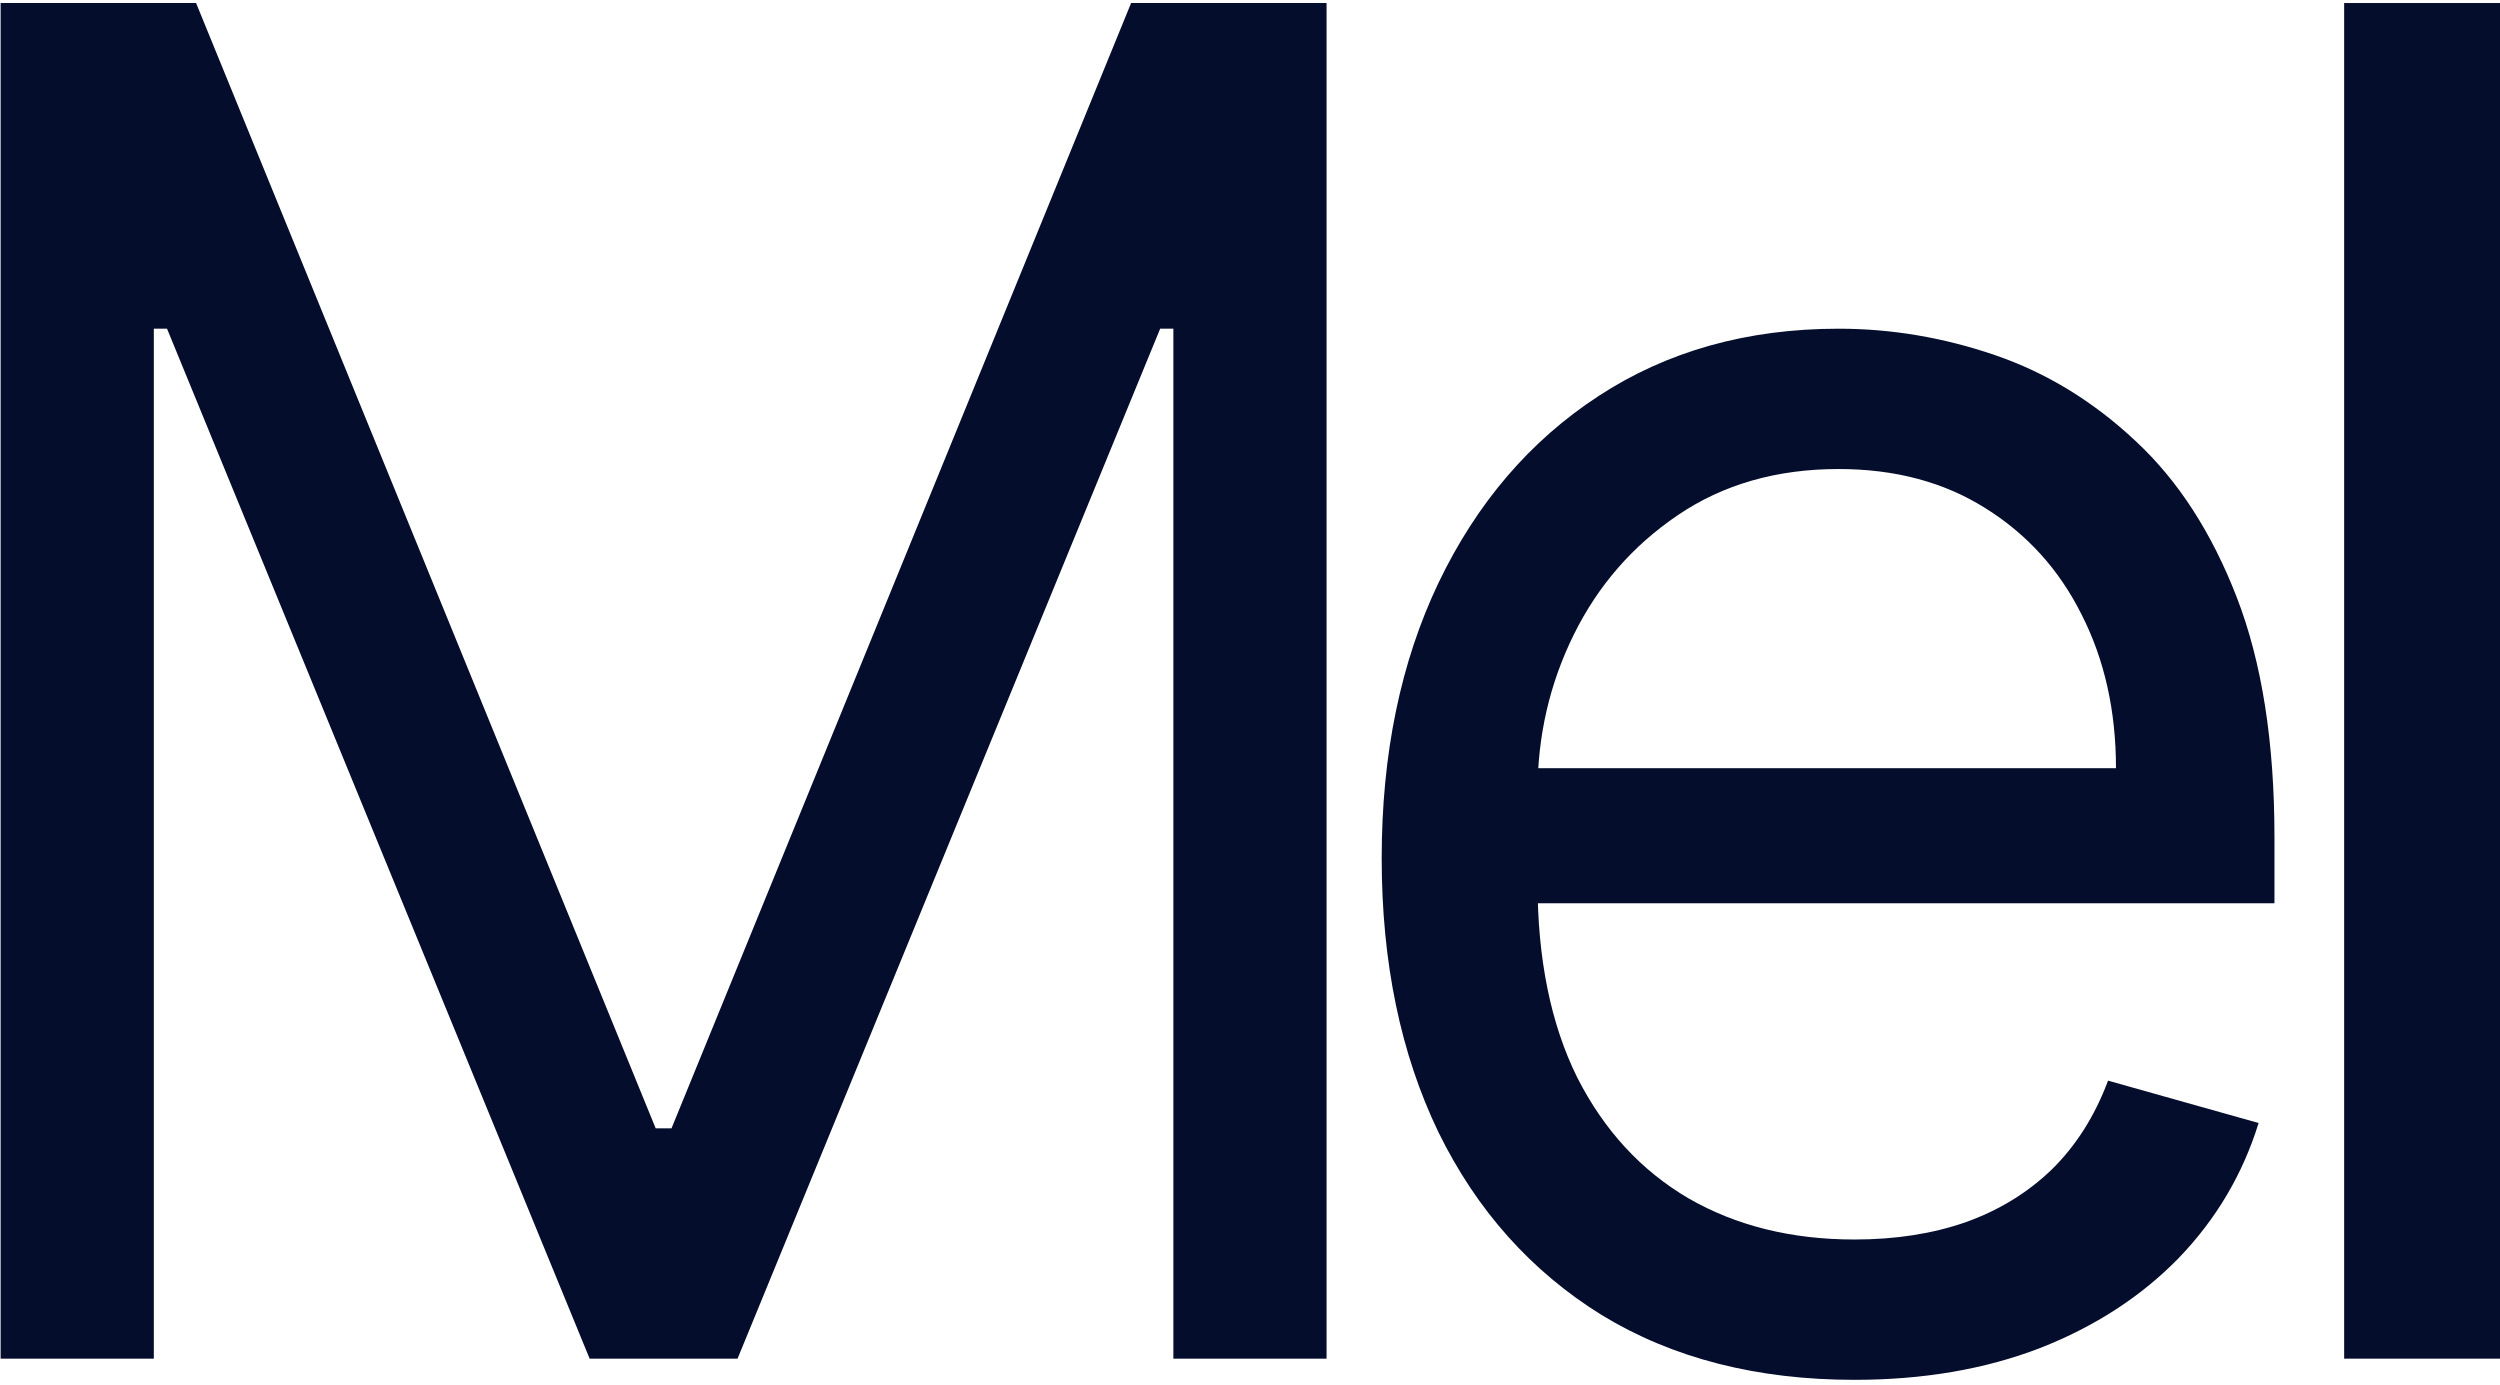
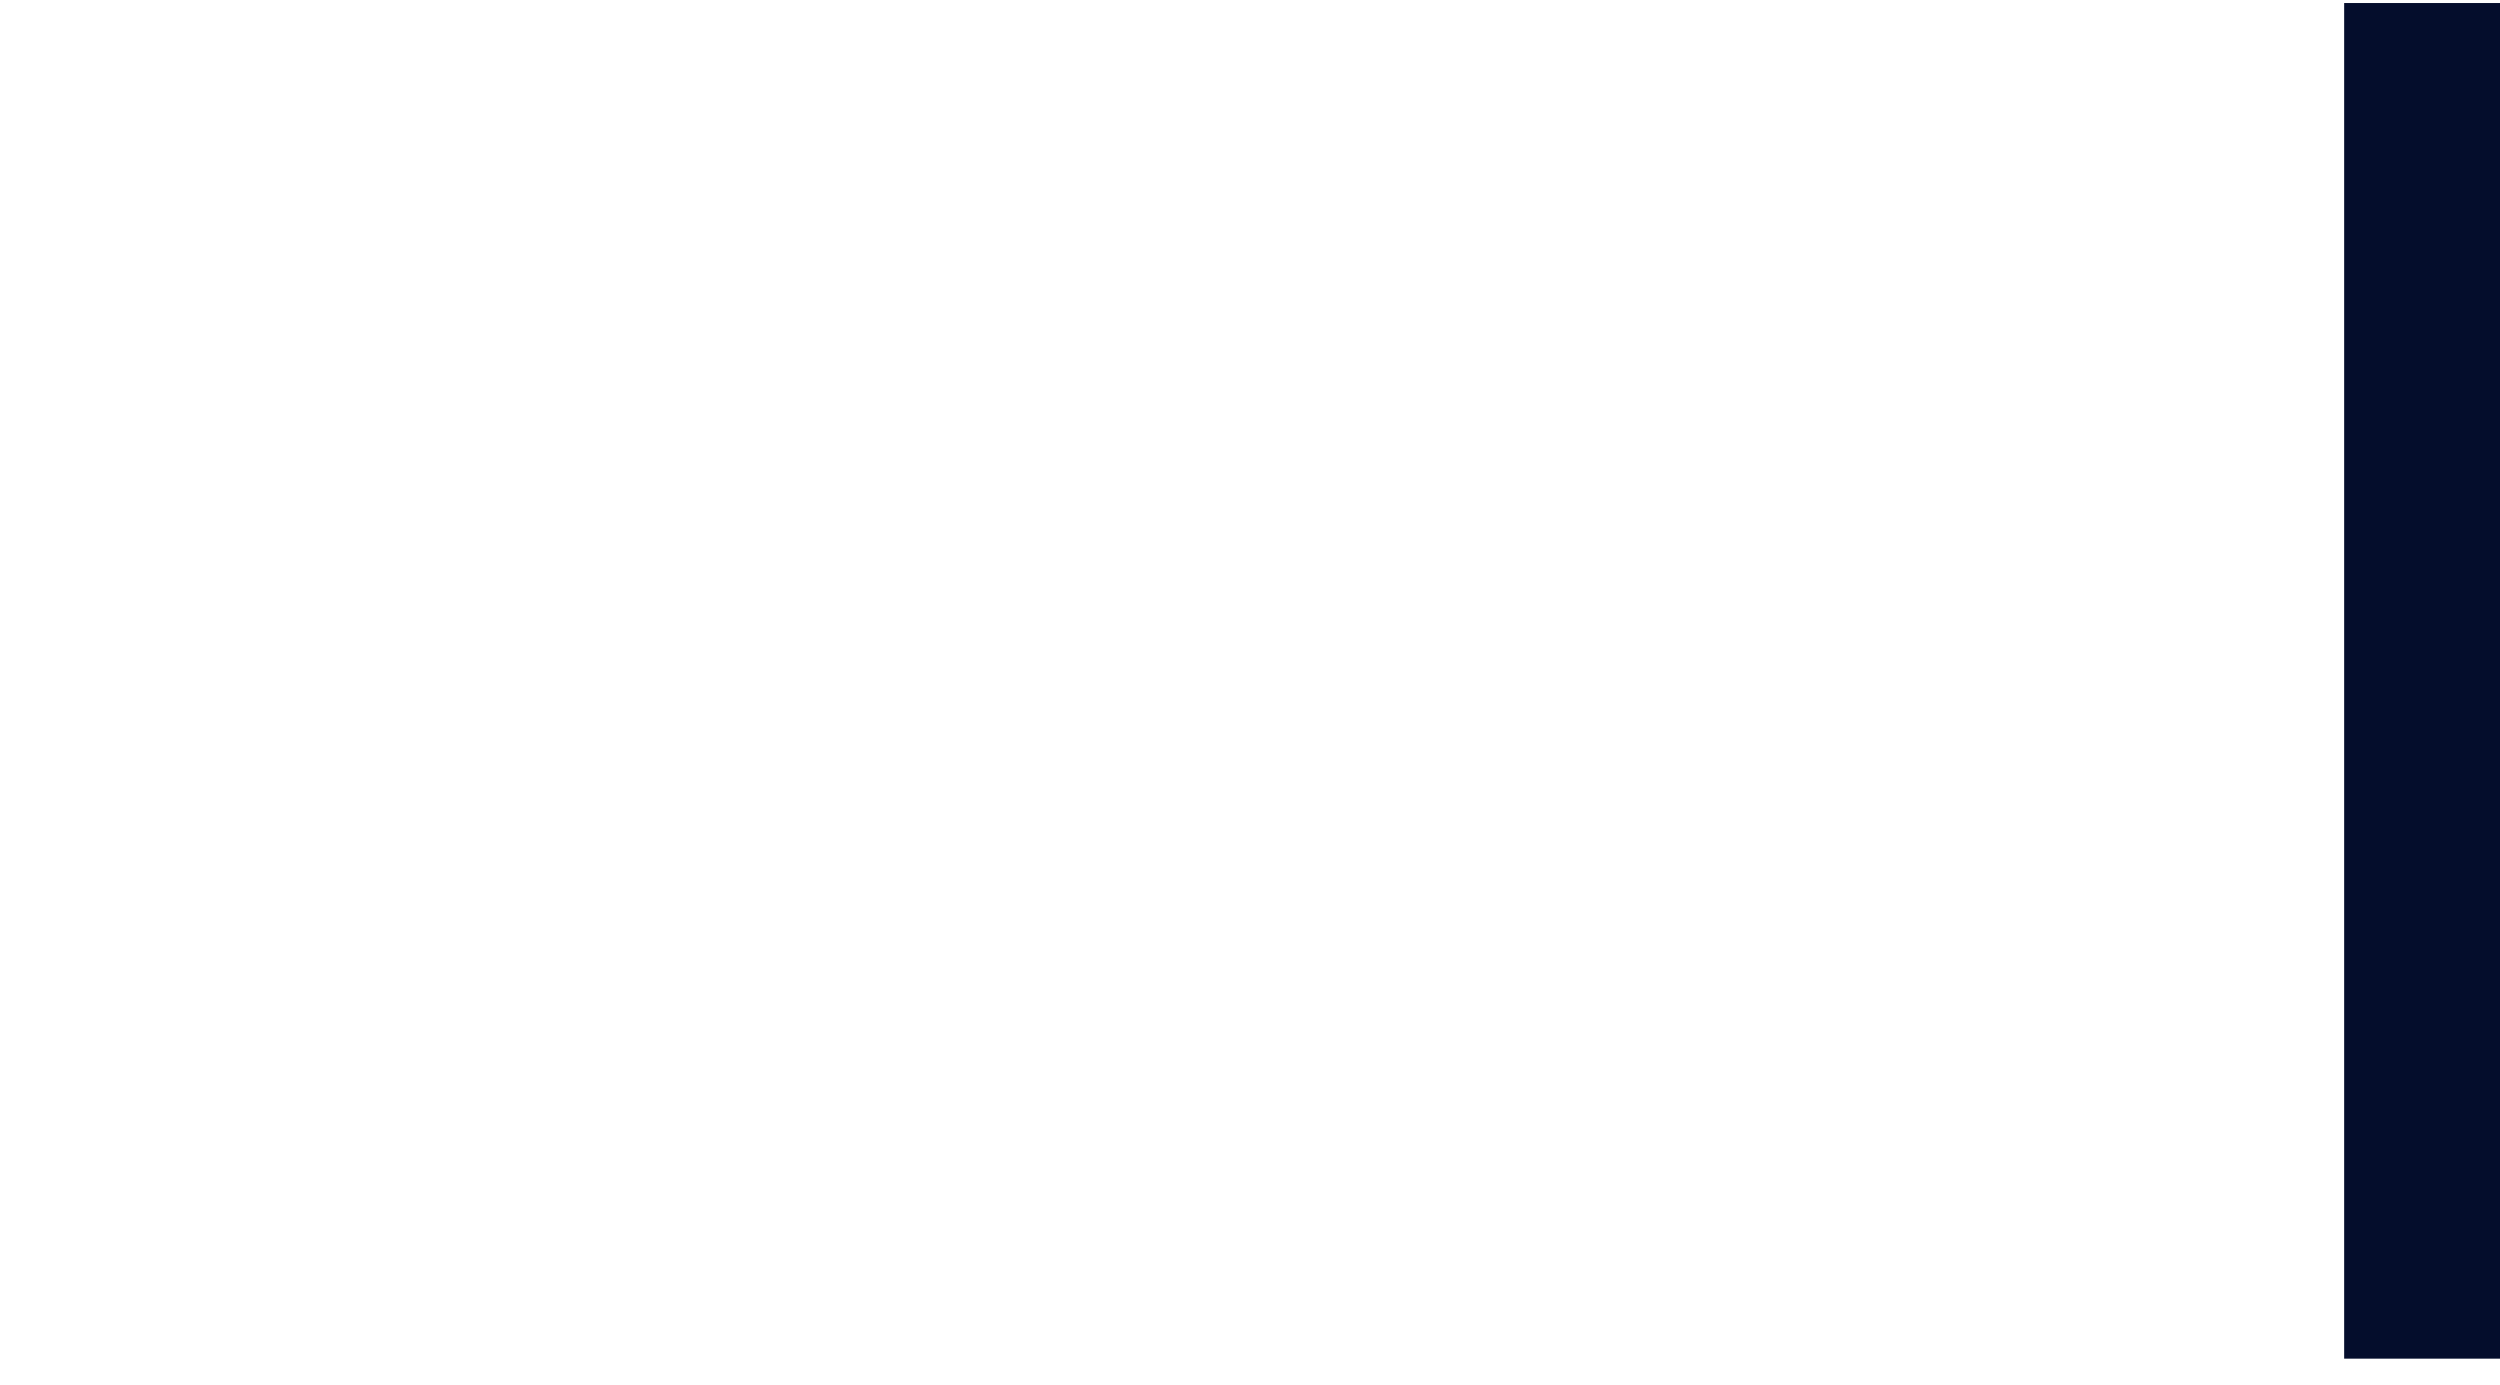
<svg xmlns="http://www.w3.org/2000/svg" width="446" height="247" viewBox="0 0 446 247" fill="none">
-   <path d="M0.111 0.541H34.981L116.971 201.289H119.799L201.789 0.541H236.659V242.384H209.329V58.64H206.973L131.579 242.384H105.191L29.798 58.64H27.442V242.384H0.111V0.541Z" fill="#040D2C" />
-   <path d="M330.841 246.163C313.406 246.163 298.366 242.305 285.722 234.59C273.157 226.796 263.458 215.932 256.625 201.998C249.871 187.985 246.494 171.689 246.494 153.11C246.494 134.531 249.871 118.156 256.625 103.985C263.458 89.736 272.96 78.636 285.133 70.685C297.385 62.655 311.678 58.64 328.013 58.64C337.438 58.64 346.744 60.214 355.933 63.363C365.121 66.512 373.485 71.629 381.025 78.715C388.564 85.721 394.572 95.011 399.048 106.583C403.525 118.156 405.763 132.405 405.763 149.331V161.14H266.285V137.05H377.491C377.491 126.816 375.449 117.683 371.365 109.653C367.36 101.624 361.626 95.286 354.166 90.641C346.783 85.997 338.066 83.674 328.013 83.674C316.94 83.674 307.359 86.43 299.27 91.94C291.259 97.372 285.094 104.458 280.775 113.196C276.455 121.935 274.295 131.303 274.295 141.301V157.361C274.295 171.059 276.652 182.671 281.364 192.197C286.154 201.644 292.79 208.847 301.272 213.807C309.754 218.688 319.61 221.128 330.841 221.128C338.145 221.128 344.741 220.105 350.632 218.058C356.6 215.932 361.744 212.783 366.064 208.611C370.383 204.36 373.721 199.085 376.077 192.787L402.936 200.345C400.109 209.477 395.357 217.507 388.682 224.434C382.006 231.284 373.76 236.637 363.943 240.494C354.126 244.273 343.092 246.163 330.841 246.163Z" fill="#040D2C" />
  <path d="M446 0.541V242.384H418.198V0.541H446Z" fill="#040D2C" />
</svg>